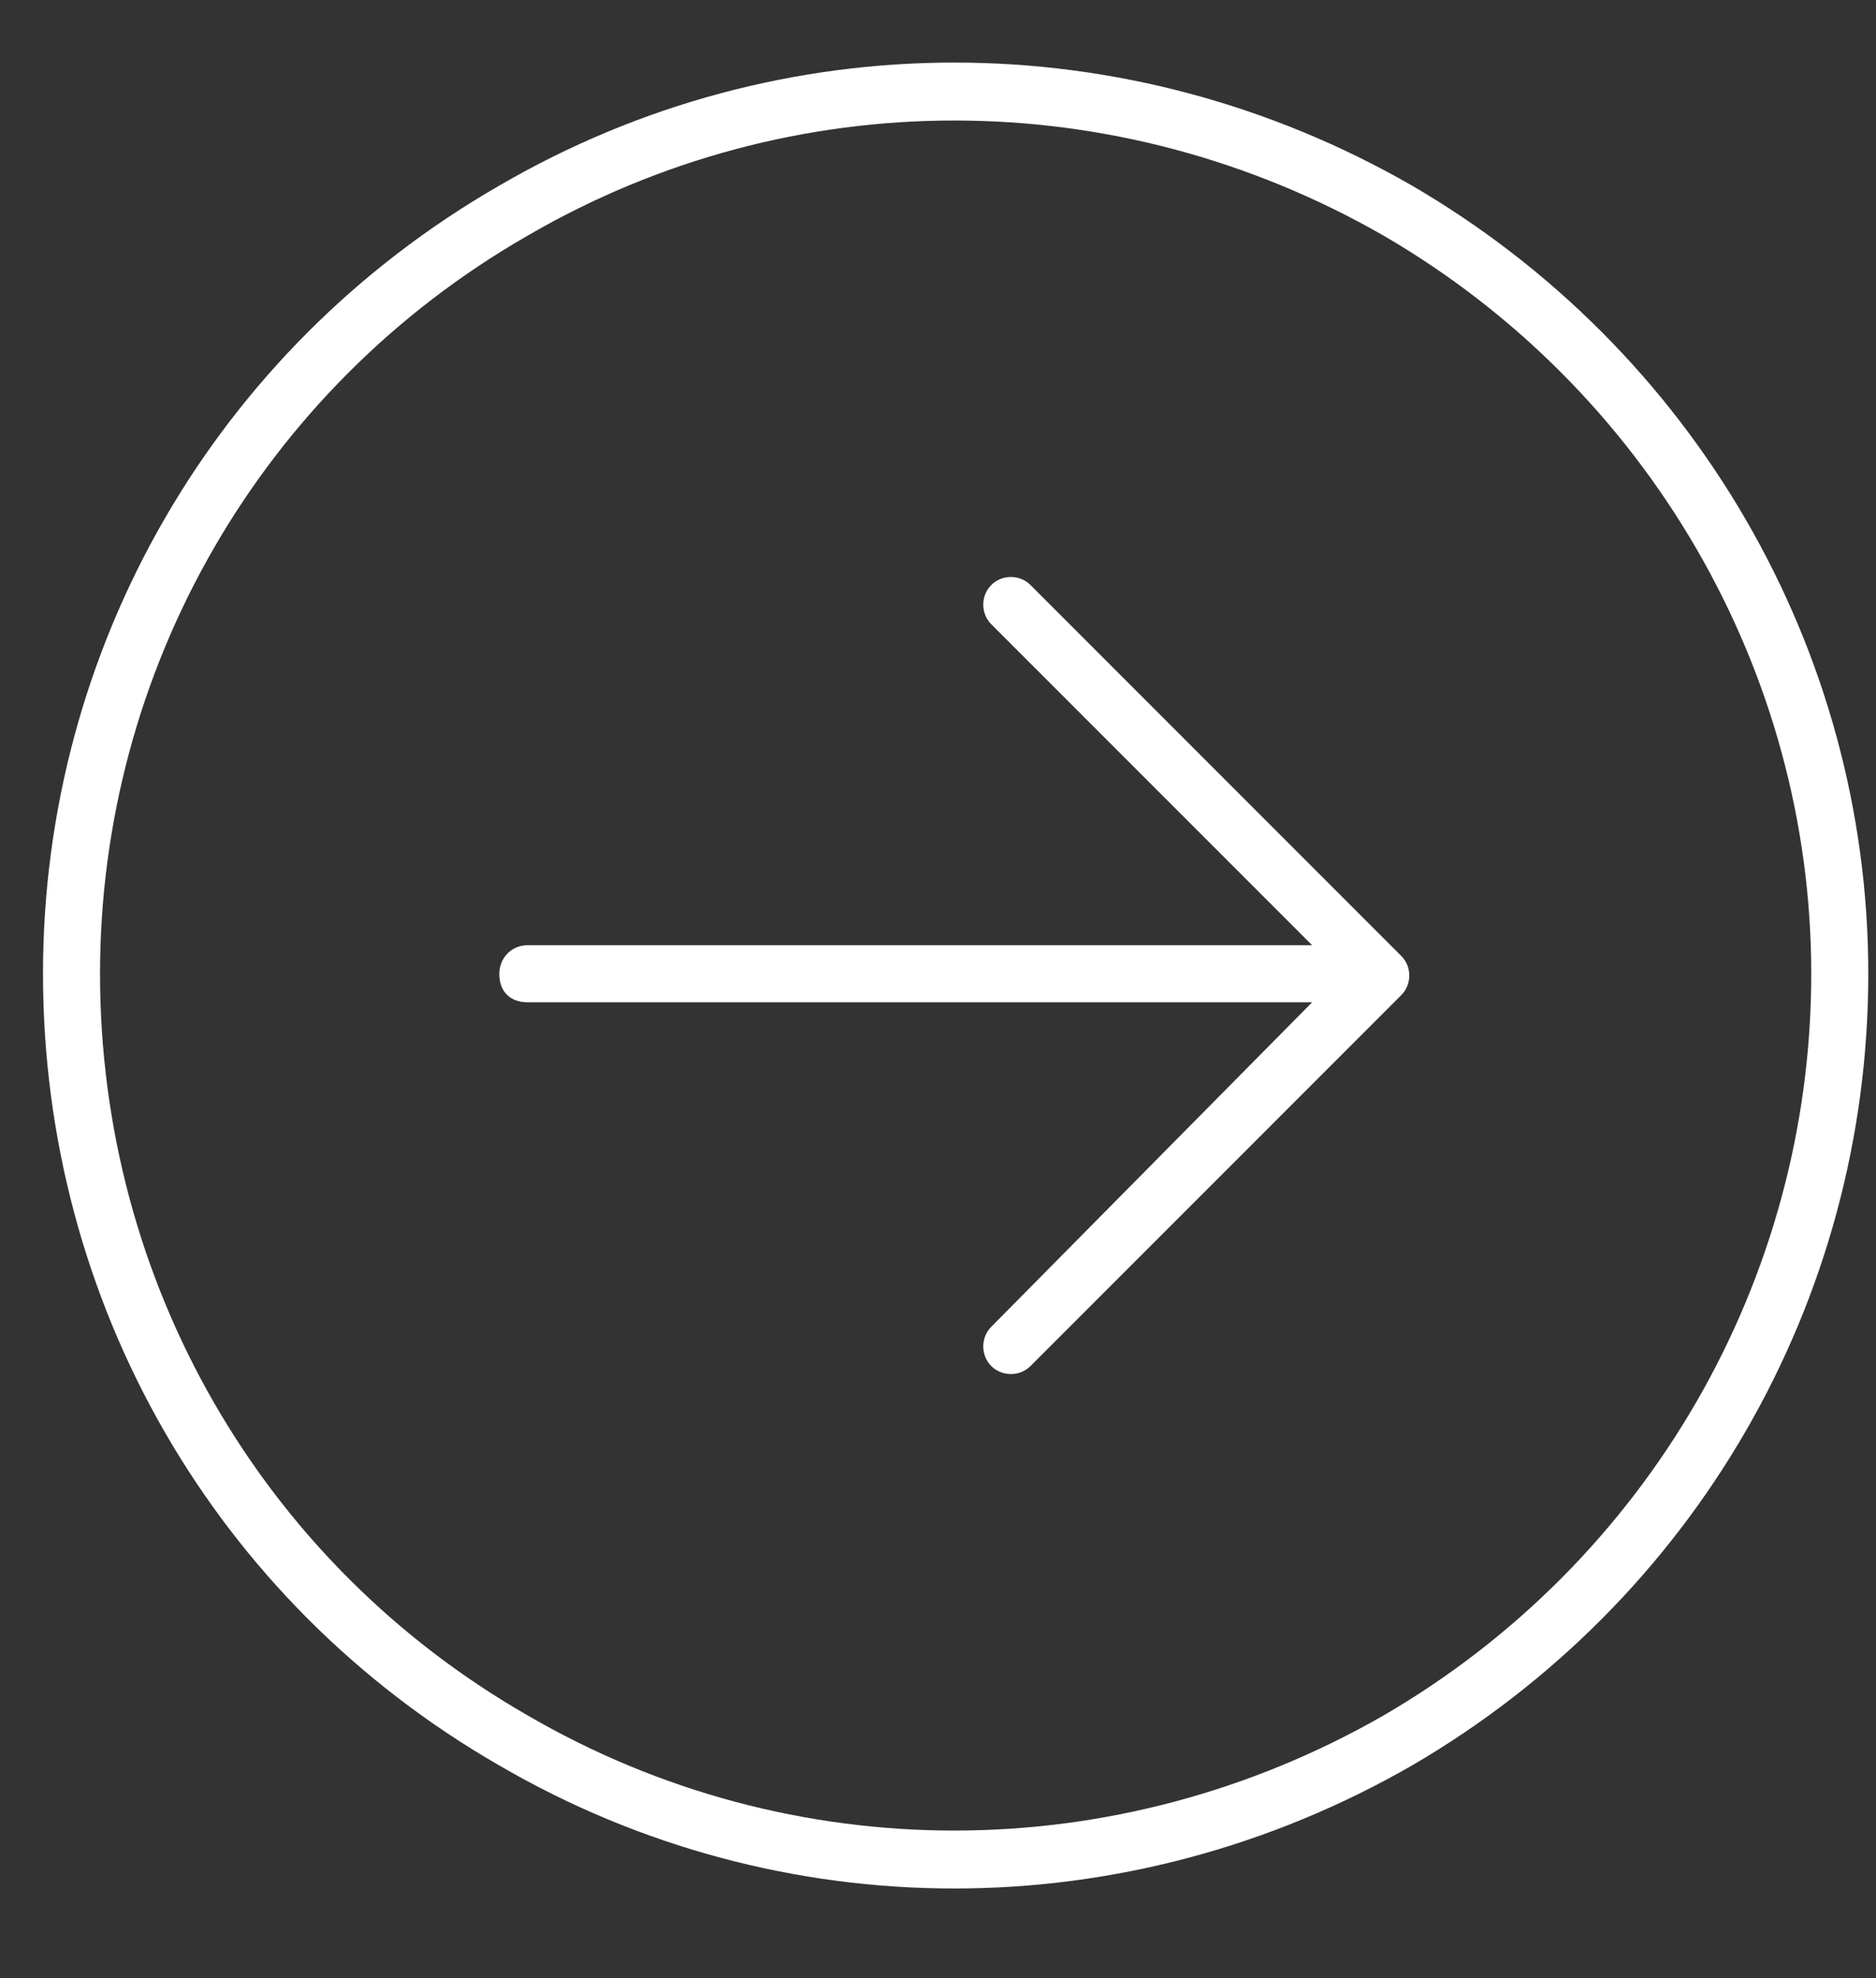
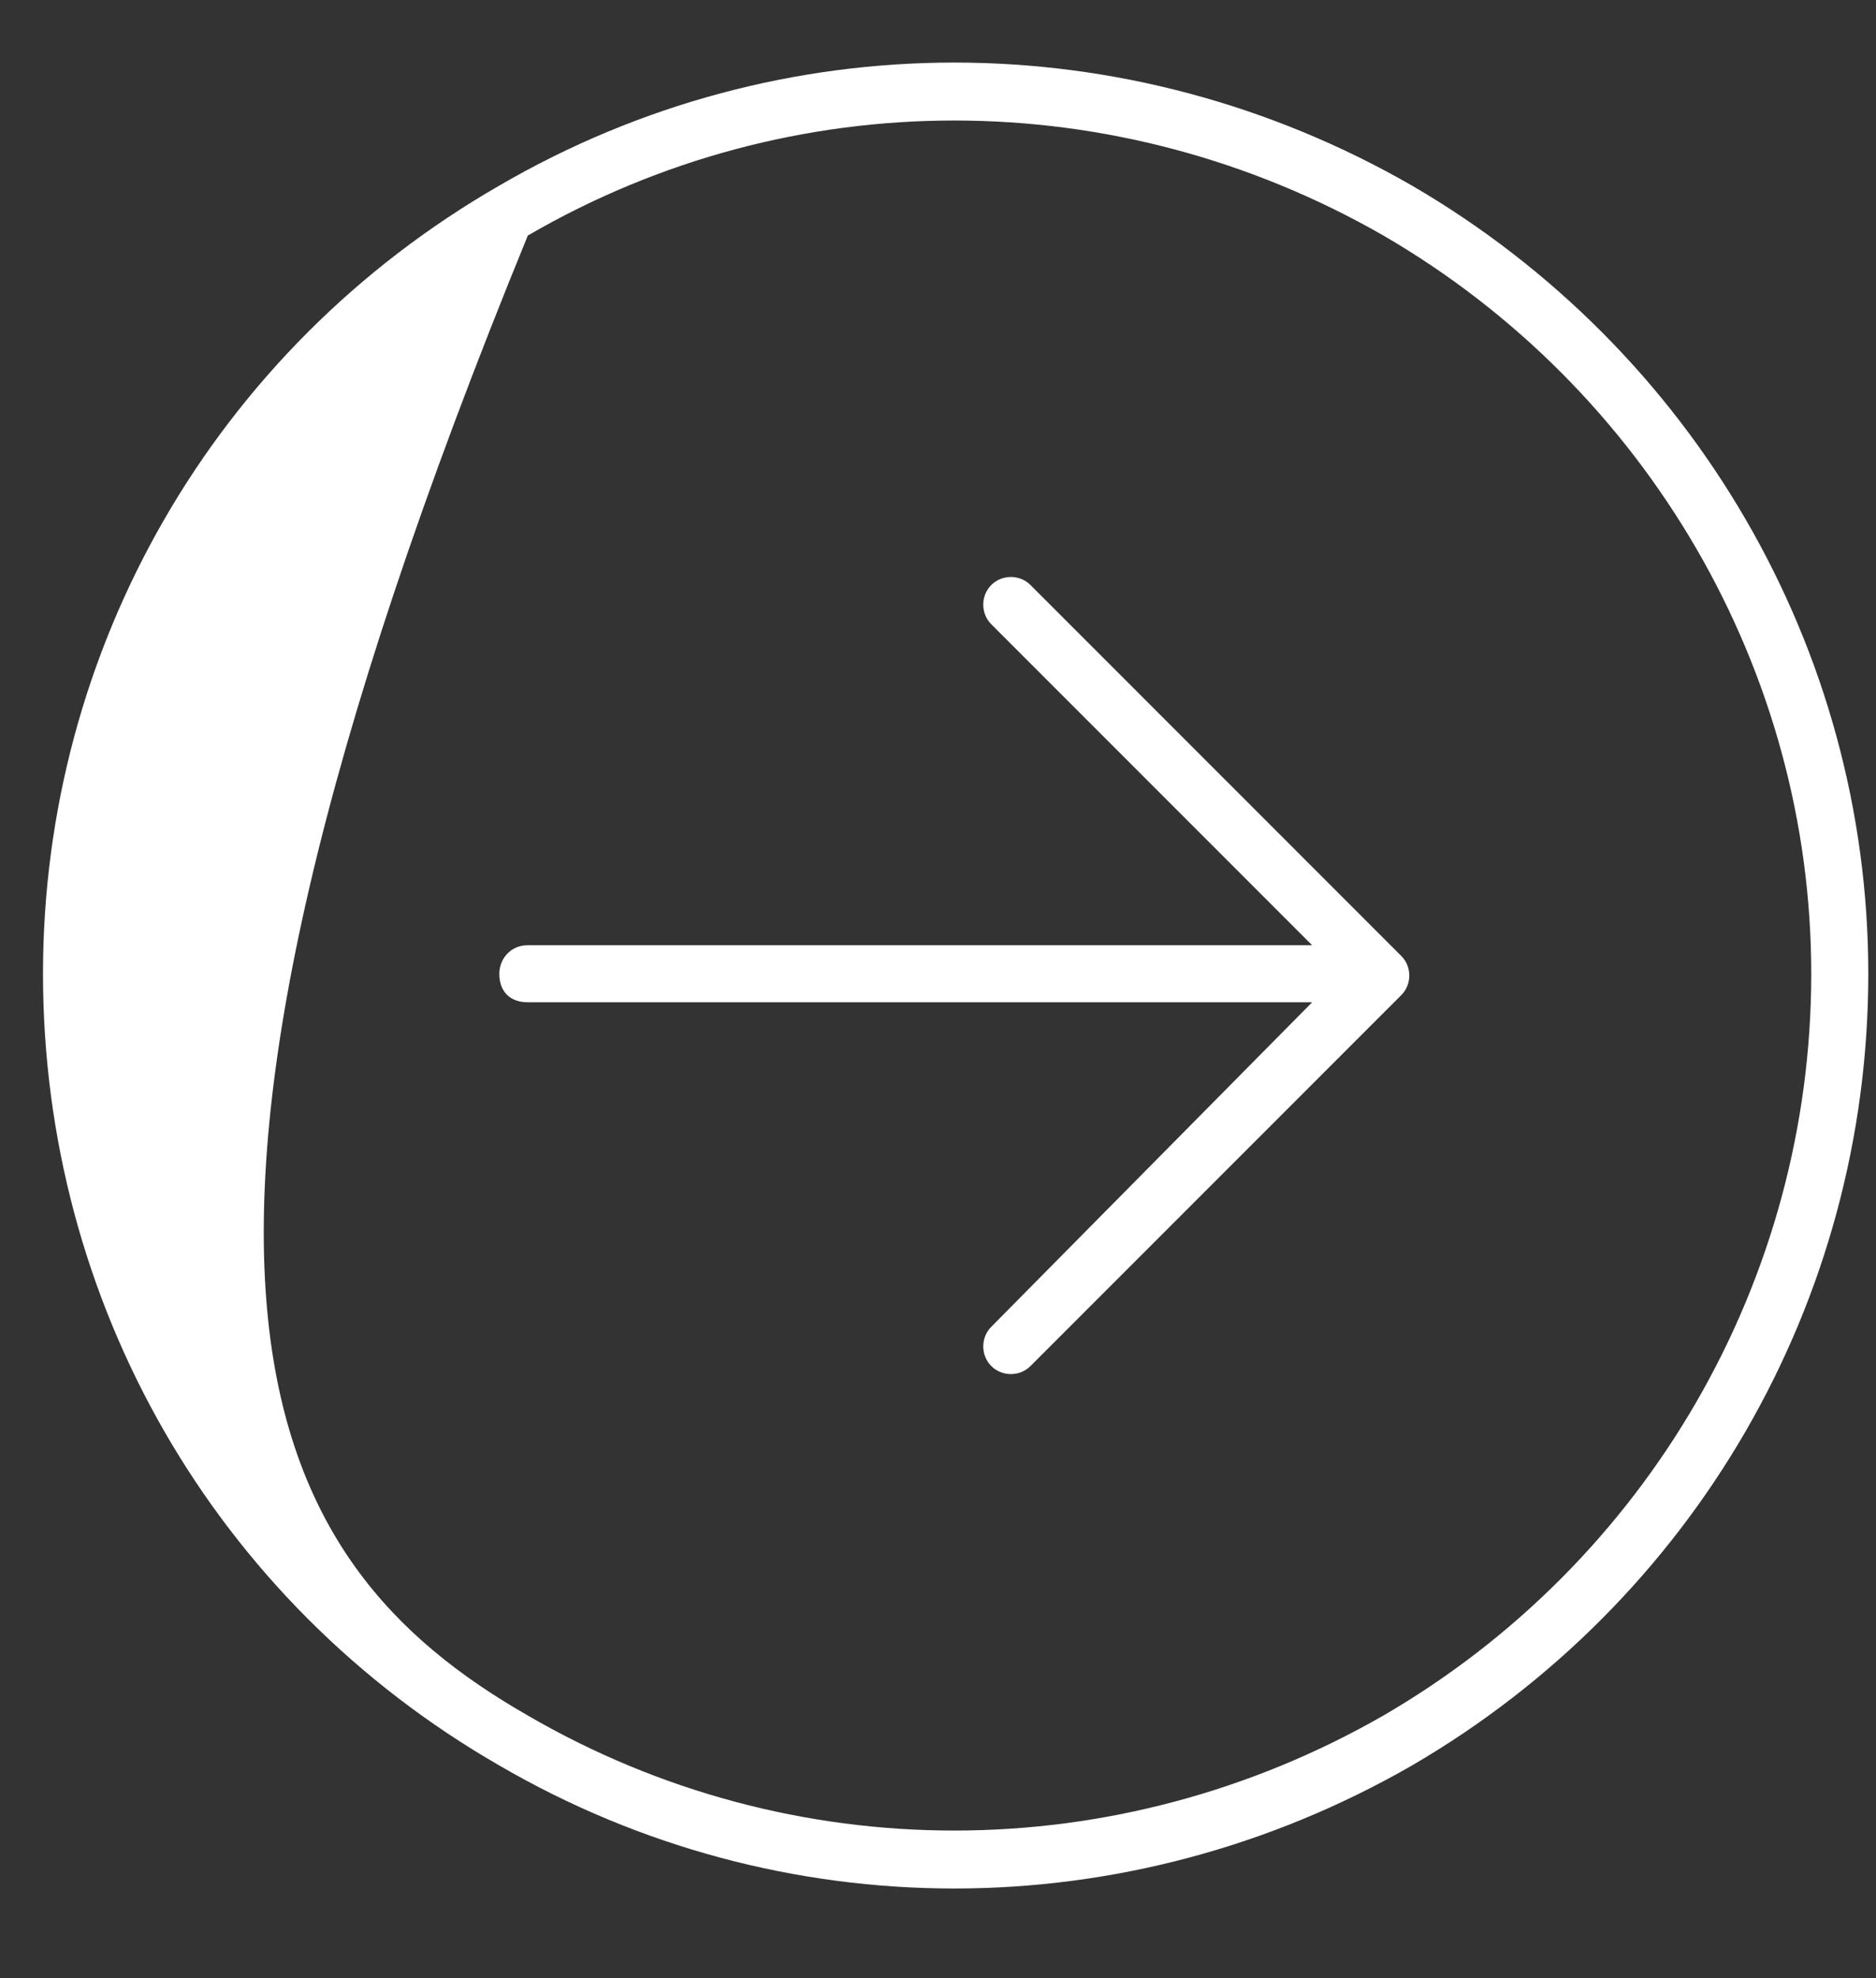
<svg xmlns="http://www.w3.org/2000/svg" width="37" height="39" viewBox="0 0 37 39" fill="none">
  <rect x="0" y="0" width="37" height="39" fill="#333333" stroke="none" />
-   <path d="M35.723 19.198C35.723 13.222 32.488 7.667 27.285 4.644C22.012 1.62 15.613 1.62 10.41 4.644C5.137 7.667 1.973 13.222 1.973 19.198C1.973 25.245 5.137 30.8 10.41 33.823C15.613 36.847 22.012 36.847 27.285 33.823C32.488 30.8 35.723 25.245 35.723 19.198ZM0.848 19.198C0.848 12.8 4.223 6.894 9.848 3.659C15.402 0.425 22.223 0.425 27.848 3.659C33.402 6.894 36.848 12.8 36.848 19.198C36.848 25.667 33.402 31.573 27.848 34.808C22.223 38.042 15.402 38.042 9.848 34.808C4.223 31.573 0.848 25.667 0.848 19.198ZM20.324 26.933C20.113 27.144 19.762 27.144 19.551 26.933C19.34 26.722 19.34 26.37 19.551 26.159L25.879 19.761H10.41C10.059 19.761 9.848 19.55 9.848 19.198C9.848 18.917 10.059 18.636 10.41 18.636H25.879L19.551 12.308C19.34 12.097 19.34 11.745 19.551 11.534C19.762 11.323 20.113 11.323 20.324 11.534L27.637 18.847C27.848 19.058 27.848 19.409 27.637 19.62L20.324 26.933Z" fill="white" />
+   <path d="M35.723 19.198C35.723 13.222 32.488 7.667 27.285 4.644C22.012 1.62 15.613 1.62 10.41 4.644C1.973 25.245 5.137 30.8 10.41 33.823C15.613 36.847 22.012 36.847 27.285 33.823C32.488 30.8 35.723 25.245 35.723 19.198ZM0.848 19.198C0.848 12.8 4.223 6.894 9.848 3.659C15.402 0.425 22.223 0.425 27.848 3.659C33.402 6.894 36.848 12.8 36.848 19.198C36.848 25.667 33.402 31.573 27.848 34.808C22.223 38.042 15.402 38.042 9.848 34.808C4.223 31.573 0.848 25.667 0.848 19.198ZM20.324 26.933C20.113 27.144 19.762 27.144 19.551 26.933C19.34 26.722 19.34 26.37 19.551 26.159L25.879 19.761H10.41C10.059 19.761 9.848 19.55 9.848 19.198C9.848 18.917 10.059 18.636 10.41 18.636H25.879L19.551 12.308C19.34 12.097 19.34 11.745 19.551 11.534C19.762 11.323 20.113 11.323 20.324 11.534L27.637 18.847C27.848 19.058 27.848 19.409 27.637 19.62L20.324 26.933Z" fill="white" />
</svg>